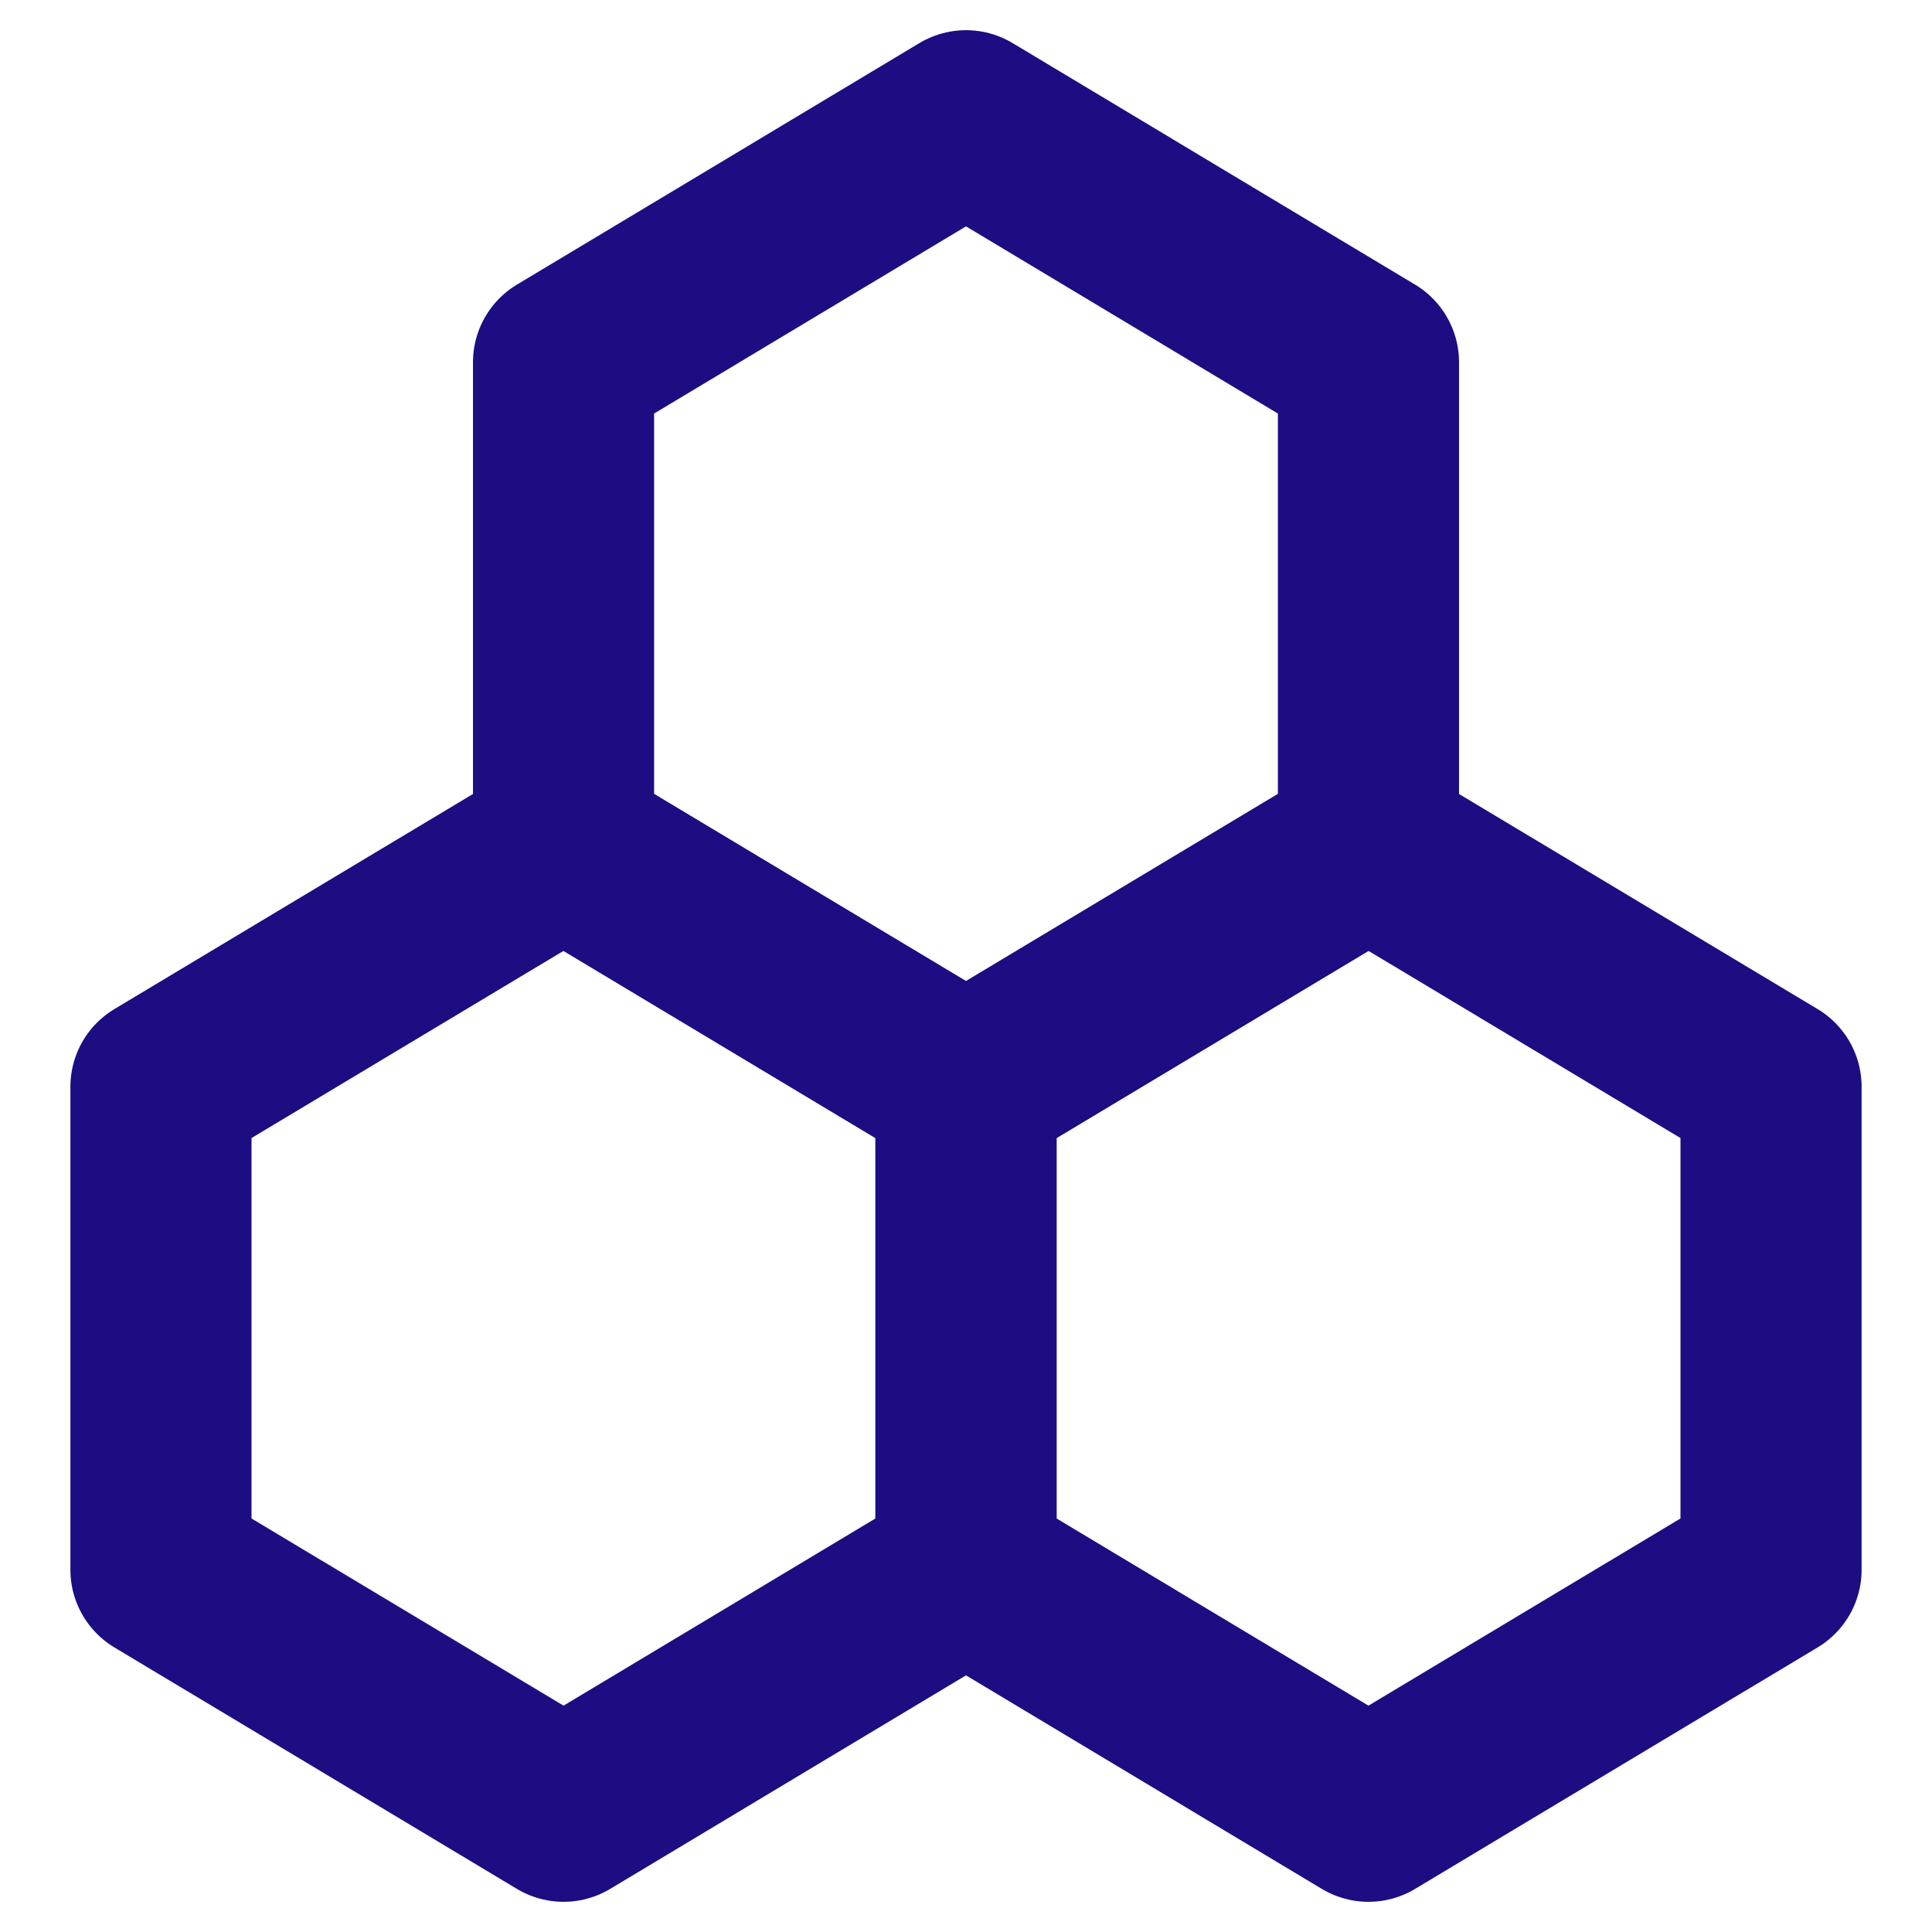
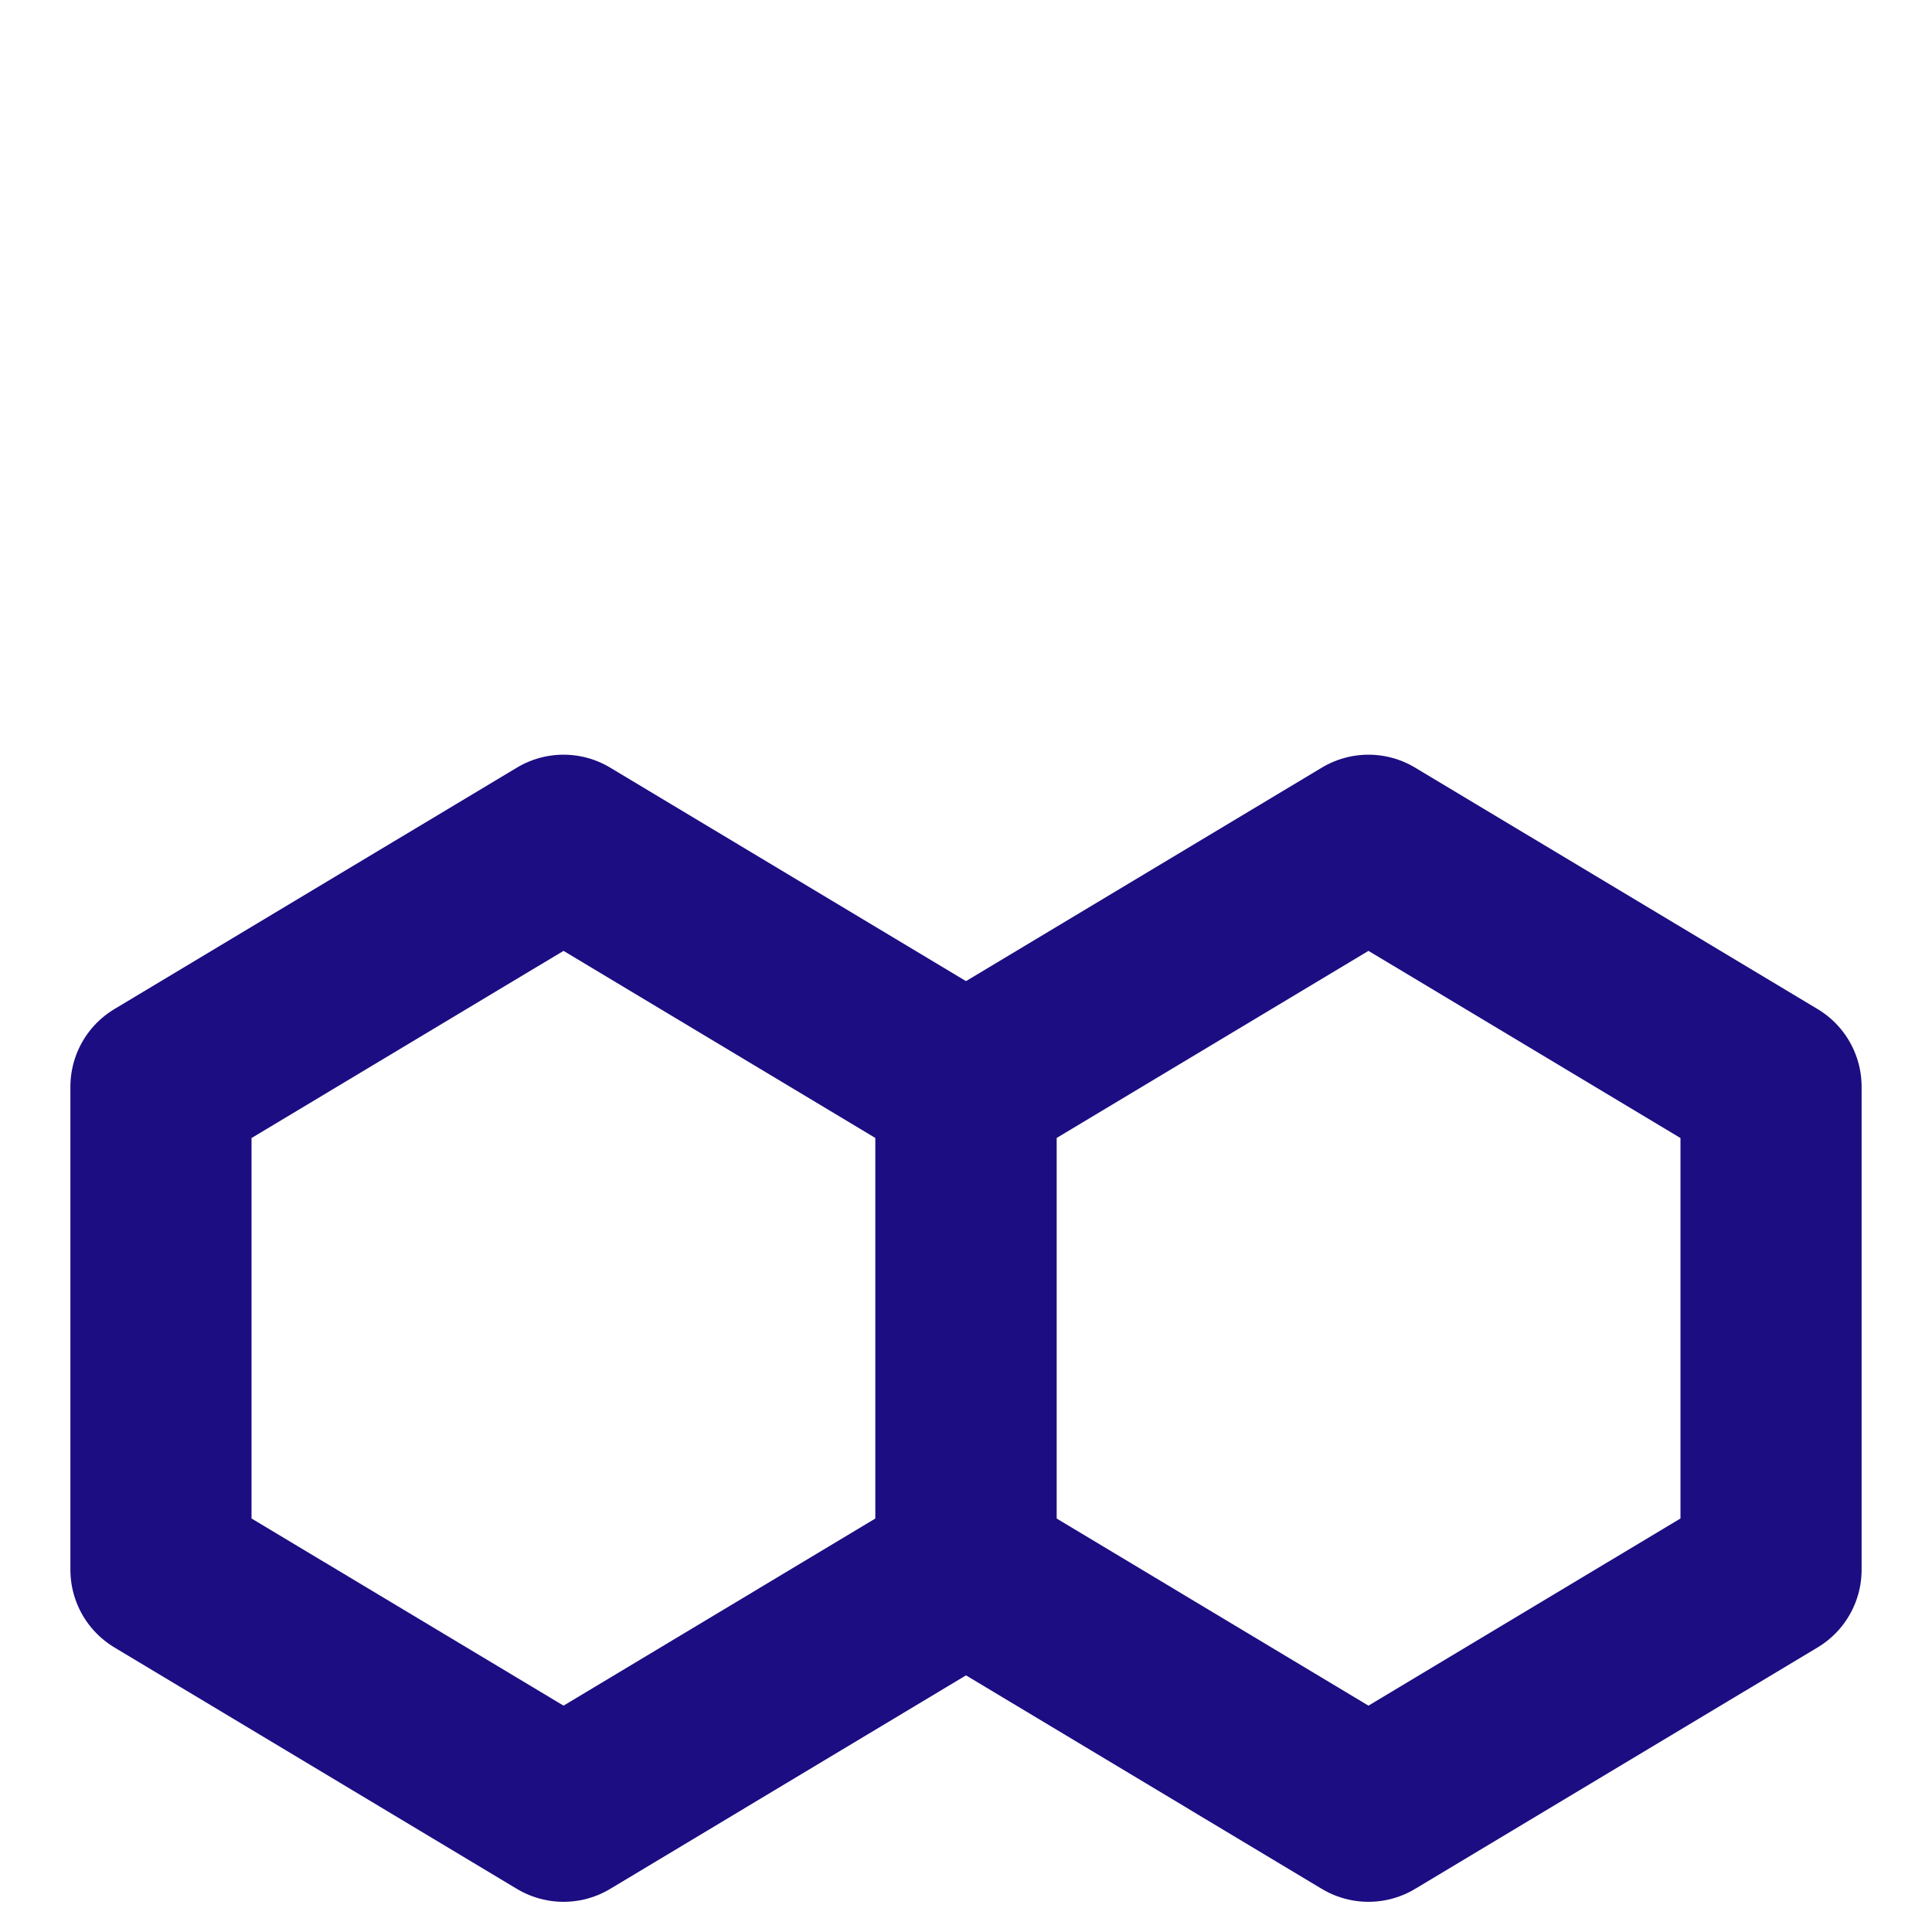
<svg xmlns="http://www.w3.org/2000/svg" width="16" height="16" viewBox="0 0 16 16" fill="none">
  <g clip-path="url(#clip0_529_12475)">
    <path d="M8 9L4.667 7L1.333 9V13L4.667 15L8 13V9Z" stroke="#1C0D82" stroke-width="1.5" stroke-linecap="round" stroke-linejoin="round" />
    <path d="M14.667 9L11.333 7L8 9V13L11.333 15L14.667 13V9Z" stroke="#1C0D82" stroke-width="1.5" stroke-linecap="round" stroke-linejoin="round" />
-     <path d="M11.333 3L8 1L4.667 3V7L8 9L11.333 7V3Z" stroke="#1C0D82" stroke-width="1.5" stroke-linecap="round" stroke-linejoin="round" />
  </g>
  <defs>
    <clipPath id="clip0_529_12475">
      <rect width="16" height="16" fill="white" />
    </clipPath>
  </defs>
</svg>